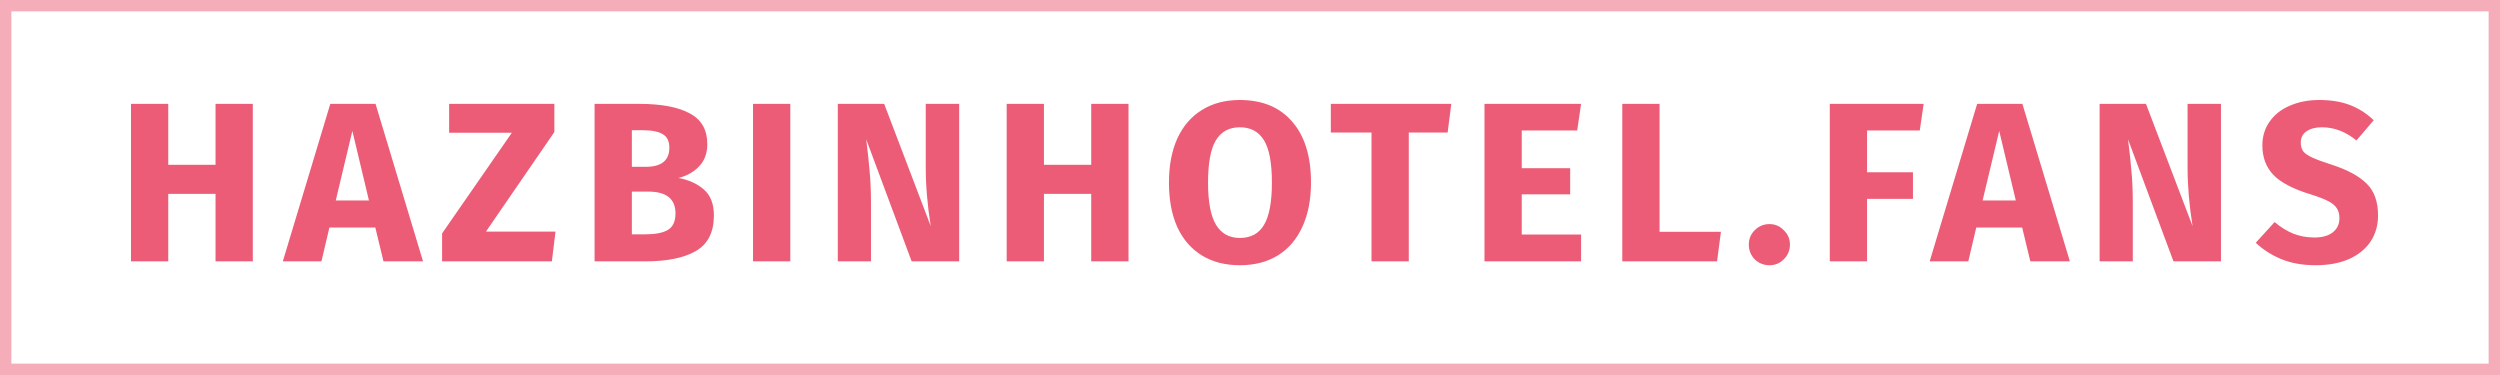
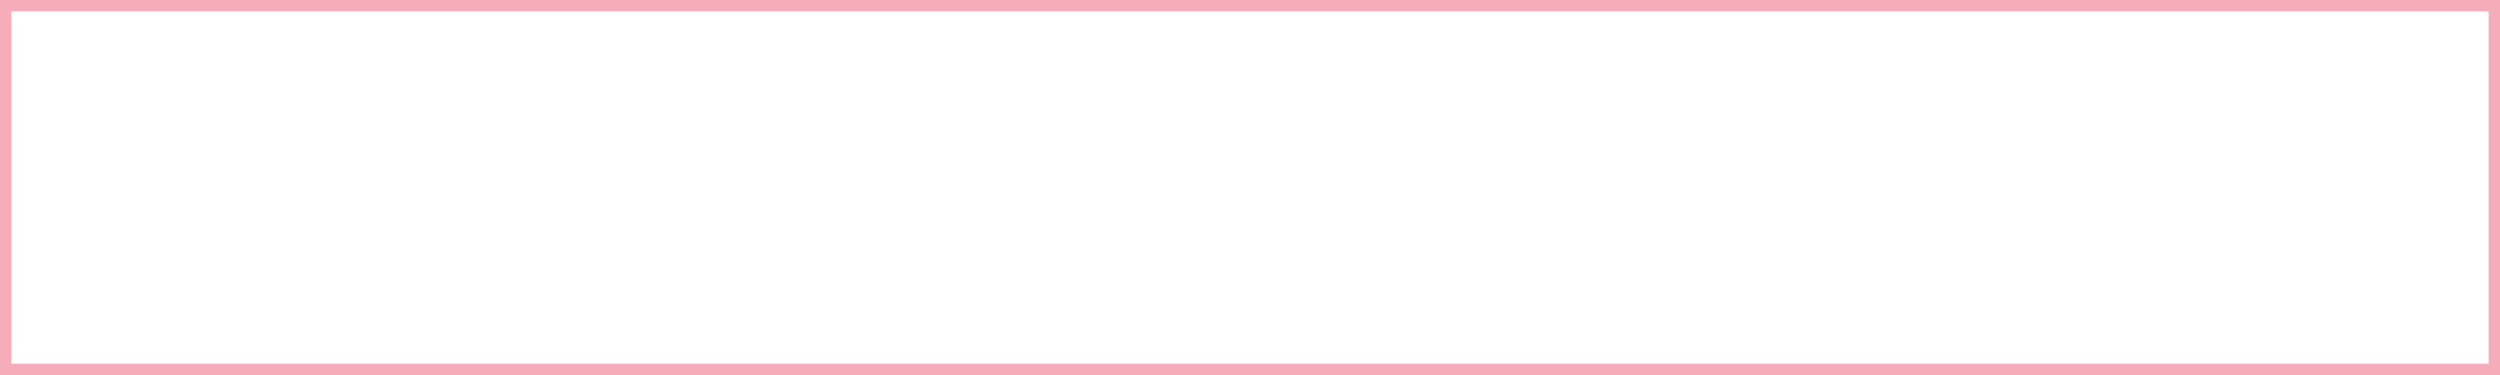
<svg xmlns="http://www.w3.org/2000/svg" width="220" height="33" viewBox="0 0 220 33" fill="none">
-   <path d="M18.967 23V17.06H14.807V23H11.527V9.14H14.807V14.5H18.967V9.14H22.247V23H18.967ZM33.747 23L33.027 20.02H28.987L28.287 23H24.887L29.067 9.14H33.047L37.227 23H33.747ZM29.547 17.64H32.467L31.007 11.52L29.547 17.64ZM48.784 9.14V11.62L42.764 20.38H48.884L48.564 23H38.904V20.54L45.044 11.68H39.524V9.14H48.784ZM59.703 15.66C60.623 15.833 61.369 16.173 61.943 16.68C62.529 17.187 62.823 17.947 62.823 18.96C62.823 20.44 62.289 21.487 61.223 22.1C60.169 22.7 58.689 23 56.783 23H52.323V9.14H56.243C58.189 9.14 59.676 9.42 60.703 9.98C61.729 10.527 62.243 11.427 62.243 12.68C62.243 13.493 61.996 14.153 61.503 14.66C61.023 15.153 60.423 15.487 59.703 15.66ZM55.603 11.46V14.68H56.823C58.209 14.68 58.903 14.12 58.903 13C58.903 12.44 58.716 12.047 58.343 11.82C57.969 11.58 57.376 11.46 56.563 11.46H55.603ZM56.803 20.62C57.669 20.62 58.323 20.493 58.763 20.24C59.216 19.973 59.443 19.487 59.443 18.78C59.443 17.5 58.643 16.86 57.043 16.86H55.603V20.62H56.803ZM69.546 9.14V23H66.266V9.14H69.546ZM84.406 23H80.226L76.226 12.26C76.359 13.313 76.459 14.247 76.526 15.06C76.606 15.86 76.646 16.813 76.646 17.92V23H73.726V9.14H77.806L81.906 19.9C81.612 18.073 81.466 16.353 81.466 14.74V9.14H84.406V23ZM96.028 23V17.06H91.868V23H88.588V9.14H91.868V14.5H96.028V9.14H99.308V23H96.028ZM109.108 8.8C111.081 8.8 112.614 9.433 113.708 10.7C114.814 11.967 115.368 13.753 115.368 16.06C115.368 17.567 115.114 18.867 114.608 19.96C114.114 21.053 113.394 21.893 112.448 22.48C111.514 23.053 110.401 23.34 109.108 23.34C107.814 23.34 106.701 23.053 105.768 22.48C104.834 21.907 104.114 21.08 103.608 20C103.114 18.907 102.868 17.593 102.868 16.06C102.868 14.567 103.114 13.273 103.608 12.18C104.114 11.087 104.834 10.253 105.768 9.68C106.701 9.093 107.814 8.8 109.108 8.8ZM109.108 11.2C108.161 11.2 107.454 11.587 106.988 12.36C106.534 13.12 106.308 14.353 106.308 16.06C106.308 17.767 106.541 19.007 107.008 19.78C107.474 20.553 108.174 20.94 109.108 20.94C110.068 20.94 110.774 20.56 111.228 19.8C111.694 19.027 111.928 17.78 111.928 16.06C111.928 14.34 111.694 13.1 111.228 12.34C110.761 11.58 110.054 11.2 109.108 11.2ZM127.713 9.14L127.393 11.66H123.973V23H120.693V11.66H117.113V9.14H127.713ZM139.134 9.14L138.794 11.48H133.914V14.8H138.174V17.1H133.914V20.64H139.134V23H130.634V9.14H139.134ZM146.041 9.14V20.4H151.441L151.101 23H142.761V9.14H146.041ZM155.715 19.72C156.208 19.72 156.628 19.9 156.975 20.26C157.335 20.607 157.515 21.027 157.515 21.52C157.515 22.027 157.335 22.46 156.975 22.82C156.628 23.167 156.208 23.34 155.715 23.34C155.208 23.34 154.775 23.167 154.415 22.82C154.068 22.46 153.895 22.027 153.895 21.52C153.895 21.027 154.068 20.607 154.415 20.26C154.775 19.9 155.208 19.72 155.715 19.72ZM161.02 23V9.14H169.28L168.94 11.48H164.3V15.16H168.34V17.5H164.3V23H161.02ZM178.67 23L177.95 20.02H173.91L173.21 23H169.81L173.99 9.14H177.97L182.15 23H178.67ZM174.47 17.64H177.39L175.93 11.52L174.47 17.64ZM195.446 23H191.266L187.266 12.26C187.4 13.313 187.5 14.247 187.566 15.06C187.646 15.86 187.686 16.813 187.686 17.92V23H184.766V9.14H188.846L192.946 19.9C192.653 18.073 192.506 16.353 192.506 14.74V9.14H195.446V23ZM204.088 8.8C205.128 8.8 206.028 8.947 206.788 9.24C207.561 9.533 208.261 9.98 208.888 10.58L207.368 12.36C206.421 11.587 205.408 11.2 204.328 11.2C203.755 11.2 203.301 11.32 202.968 11.56C202.635 11.787 202.468 12.12 202.468 12.56C202.468 12.867 202.541 13.12 202.688 13.32C202.835 13.507 203.095 13.687 203.468 13.86C203.841 14.033 204.401 14.24 205.148 14.48C206.561 14.933 207.601 15.493 208.268 16.16C208.935 16.813 209.268 17.747 209.268 18.96C209.268 19.827 209.048 20.593 208.608 21.26C208.168 21.913 207.535 22.427 206.708 22.8C205.881 23.16 204.901 23.34 203.768 23.34C202.635 23.34 201.628 23.16 200.748 22.8C199.881 22.44 199.135 21.96 198.508 21.36L200.168 19.54C200.701 19.993 201.248 20.333 201.808 20.56C202.381 20.787 203.001 20.9 203.668 20.9C204.348 20.9 204.881 20.753 205.268 20.46C205.668 20.153 205.868 19.733 205.868 19.2C205.868 18.853 205.795 18.567 205.648 18.34C205.501 18.1 205.248 17.887 204.888 17.7C204.528 17.513 204.008 17.313 203.328 17.1C201.795 16.633 200.701 16.06 200.048 15.38C199.408 14.7 199.088 13.84 199.088 12.8C199.088 12 199.301 11.3 199.728 10.7C200.155 10.087 200.748 9.62 201.508 9.3C202.268 8.967 203.128 8.8 204.088 8.8Z" fill="#EC5C76" />
  <rect opacity="0.5" x="0.5" y="0.5" width="219" height="32" stroke="#EC5C76" />
</svg>